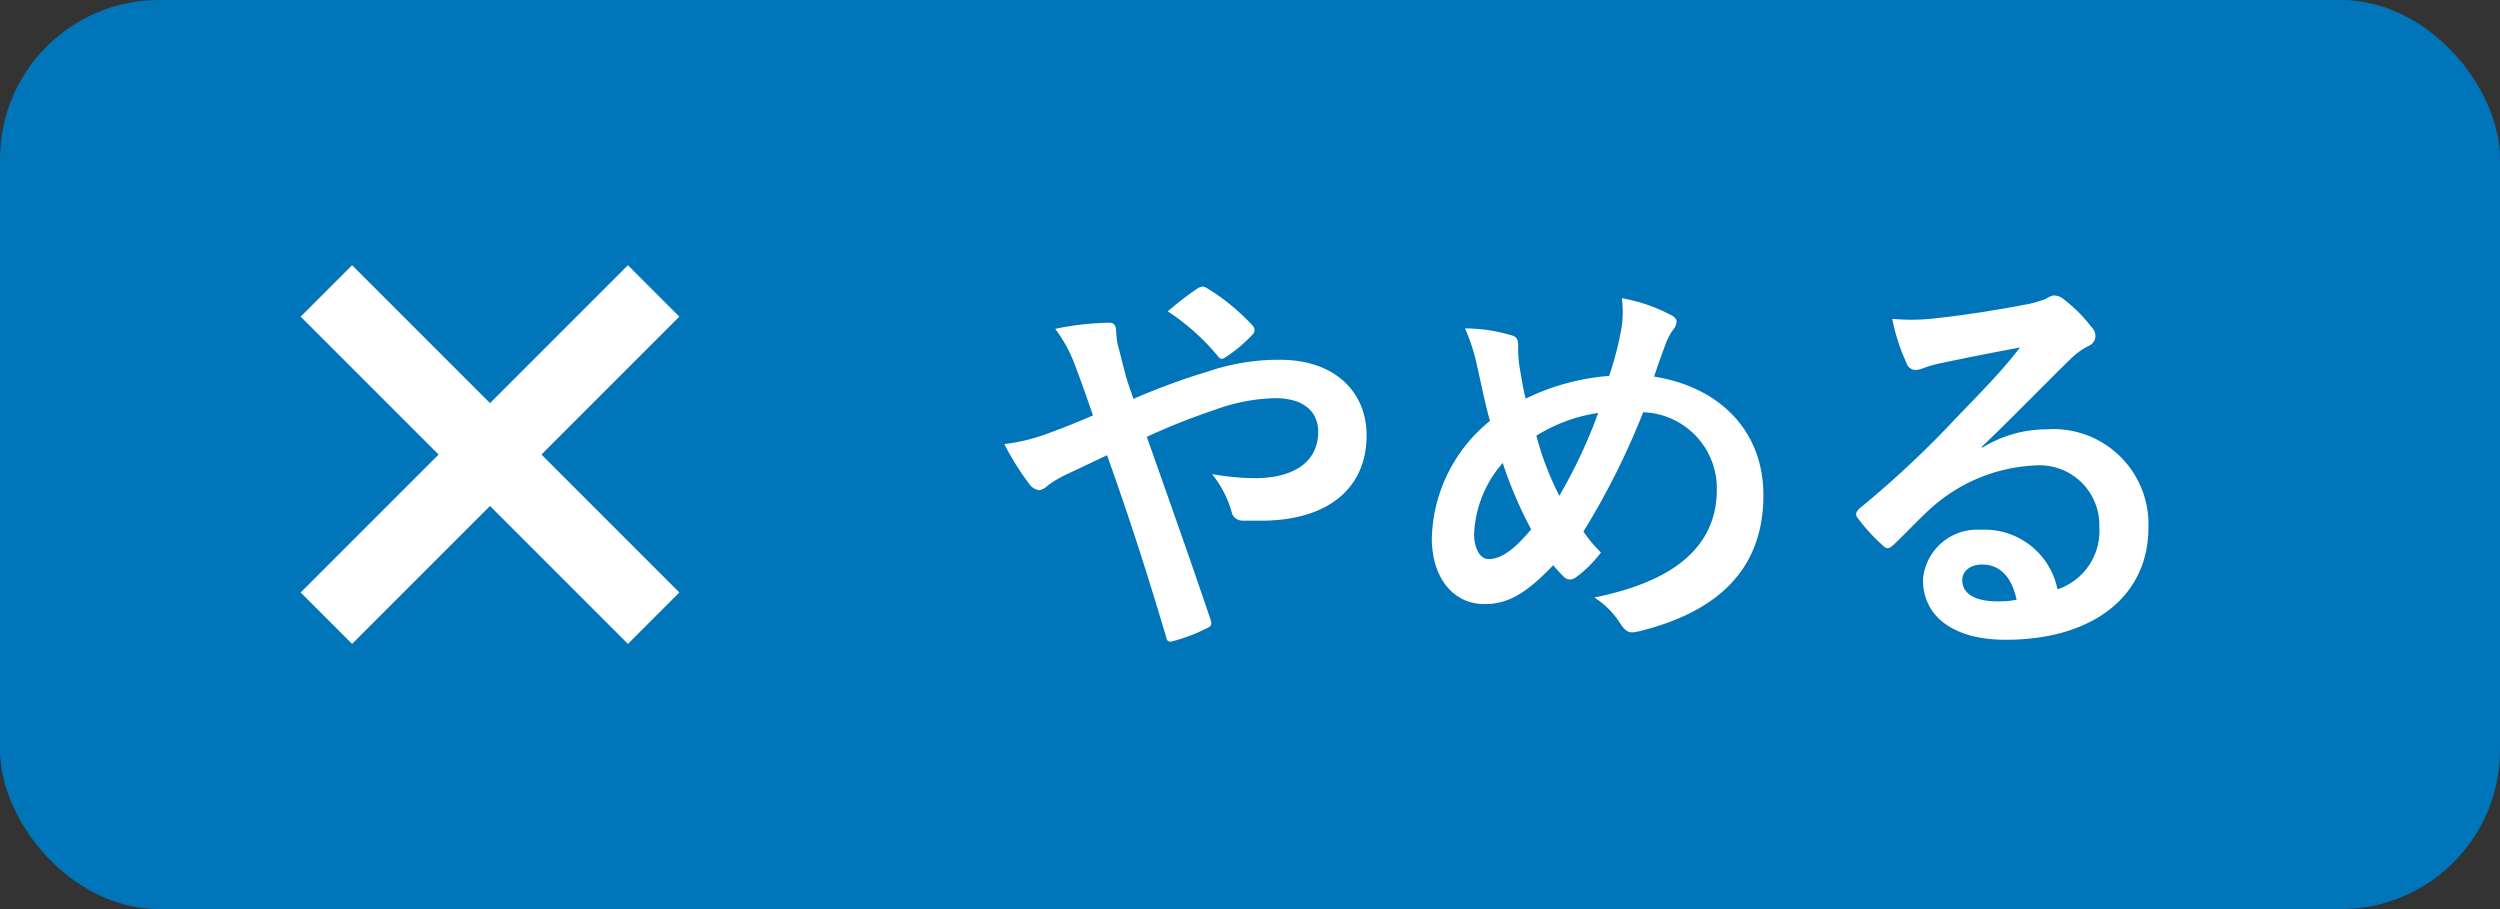
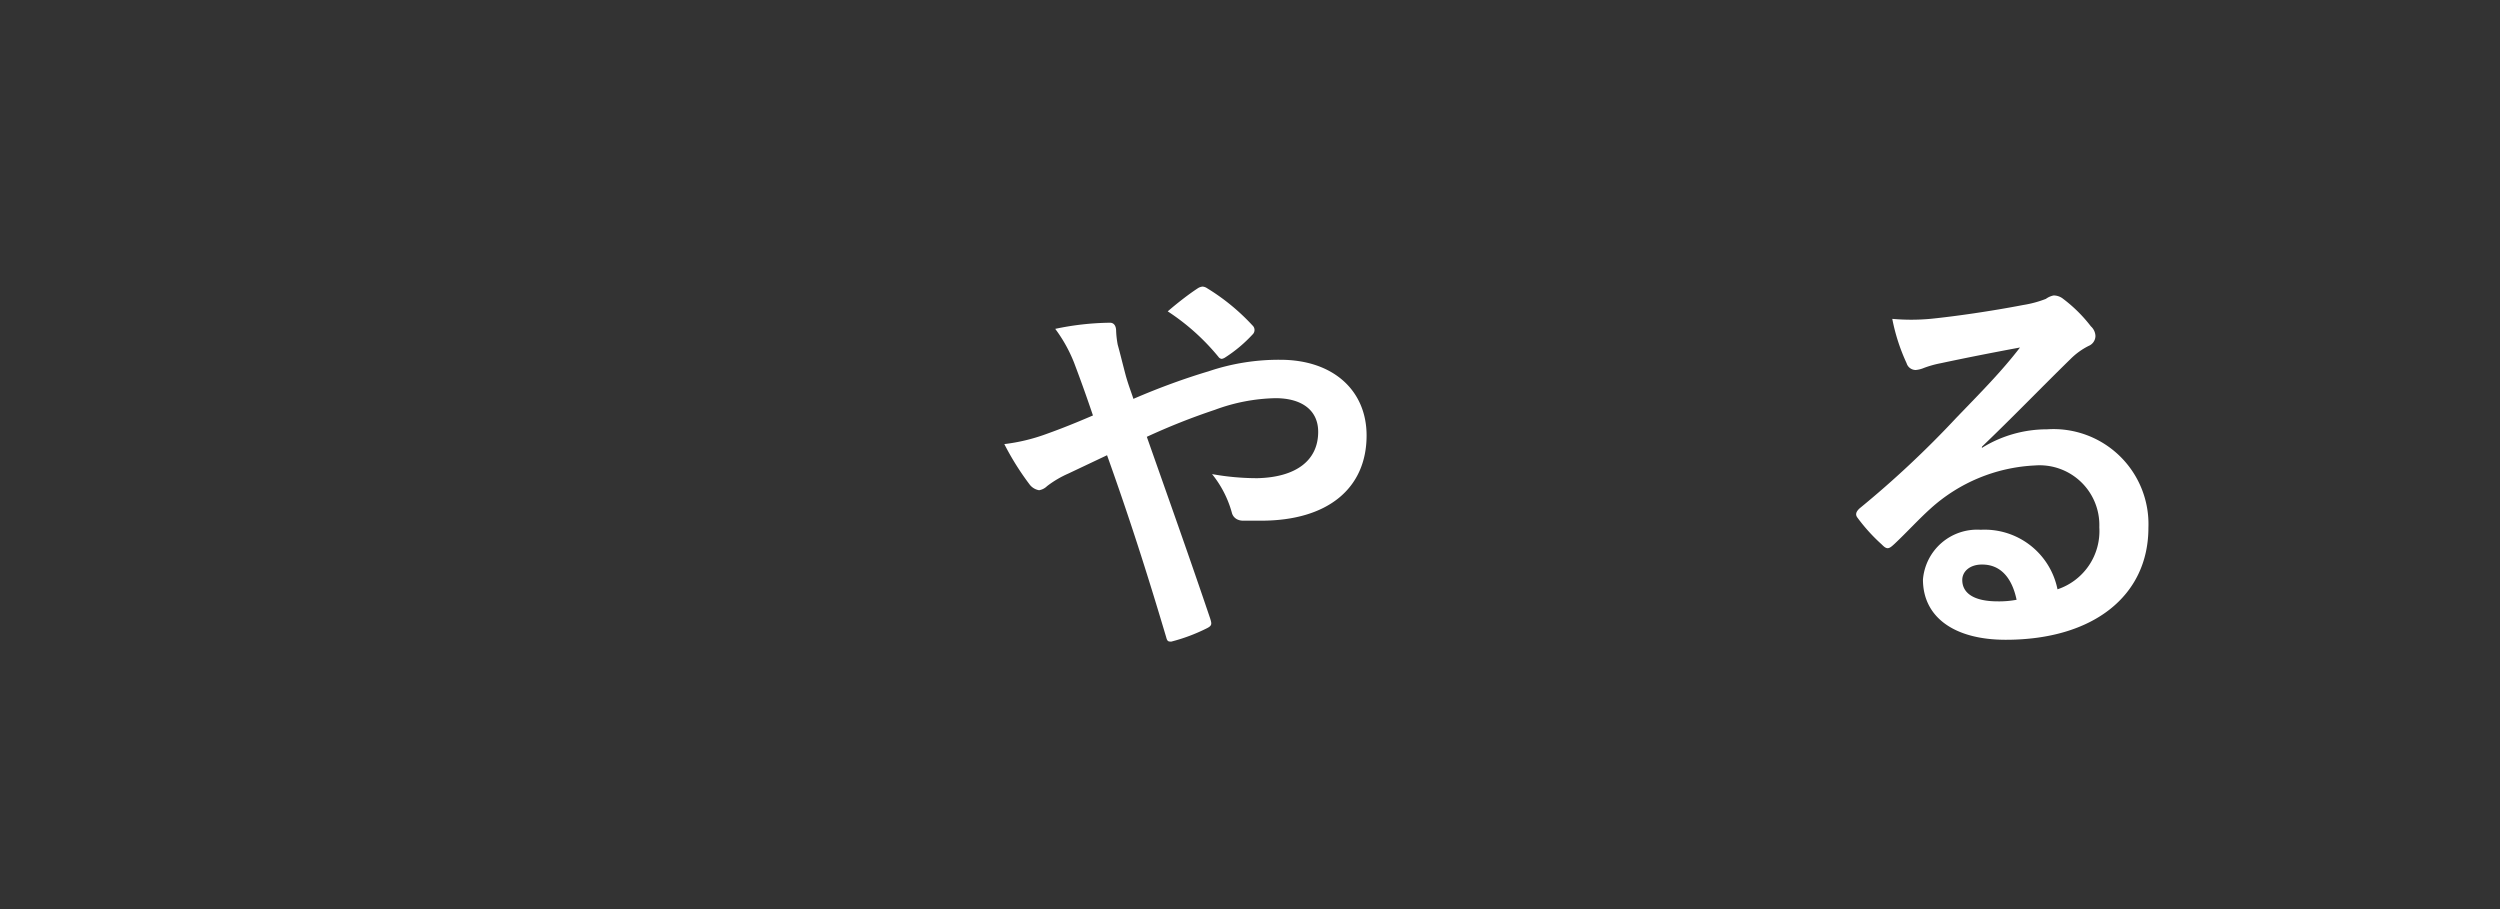
<svg xmlns="http://www.w3.org/2000/svg" viewBox="0 0 110 40">
  <rect x="0" y="0" width="110" height="40" fill="#333333" stroke="none" />
  <defs>
    <style>.bd151961-d33c-4c31-b6e9-6700022d1c4e{isolation:isolate;}.a4a50d39-8540-4d14-9061-87aa0c06ba39,.b97b53ba-0921-4233-a191-9761ff6935c7{fill:#0075ba;}.f8277535-3430-44ed-b07c-892e9378e52c{fill:#fff;}.a4a50d39-8540-4d14-9061-87aa0c06ba39{mix-blend-mode:multiply;}.a7c93ff0-5f2c-4de9-8609-2e65985c1a4c{fill:none;stroke:#fff;stroke-miterlimit:10;stroke-width:3.2px;}</style>
  </defs>
  <g class="bd151961-d33c-4c31-b6e9-6700022d1c4e">
    <g id="bac388bb-1701-48ec-869b-68e6a9cc9dca" data-name="レイヤー 2">
      <g id="ae59366e-6e2f-42e4-b74b-0e33c71d1702" data-name="ゲーム画面">
-         <rect id="b8222a5a-fb8e-4d17-91fb-43ff0d2ac5e6" data-name="ベタ" class="b97b53ba-0921-4233-a191-9761ff6935c7" width="110" height="40" rx="7" />
        <path class="f8277535-3430-44ed-b07c-892e9378e52c" d="M53.17,16.34a9.64,9.64,0,0,1,3.16-.51c2.33,0,3.8,1.35,3.8,3.33,0,2.33-1.71,3.75-4.64,3.75-.36,0-.56,0-.79,0s-.42-.11-.49-.32a4.66,4.66,0,0,0-.88-1.73,11.16,11.16,0,0,0,2,.18C57,21,58,20.28,58,19c0-.95-.72-1.48-1.88-1.48a8.09,8.09,0,0,0-2.66.51,29.19,29.19,0,0,0-3,1.19c.95,2.7,1.85,5.22,2.79,8,.07.23.09.31-.16.43a7.81,7.81,0,0,1-1.55.58c-.13,0-.18,0-.23-.2-.85-2.86-1.63-5.29-2.6-8l-1.71.81a4.47,4.47,0,0,0-.93.55.65.65,0,0,1-.35.18.66.66,0,0,1-.43-.27,12,12,0,0,1-1.1-1.76A8.12,8.12,0,0,0,46,19.11c.39-.14,1-.36,2.09-.83-.22-.65-.47-1.37-.83-2.32a6.42,6.42,0,0,0-.83-1.49,12.19,12.19,0,0,1,2.41-.27c.16,0,.27.12.27.37a4.09,4.09,0,0,0,.07.6c.11.39.17.66.36,1.38.13.45.24.72.33,1C51,17.06,52.16,16.64,53.17,16.34Zm-.46-3.66a.47.47,0,0,1,.2-.07.4.4,0,0,1,.2.07,9.34,9.34,0,0,1,2,1.64.27.27,0,0,1,0,.4,6.14,6.14,0,0,1-1.19,1,.43.43,0,0,1-.16.07s-.09,0-.15-.09a9.8,9.8,0,0,0-2.23-2C51.83,13.31,52.34,12.92,52.71,12.68Z" />
-         <path class="f8277535-3430-44ed-b07c-892e9378e52c" d="M71.36,14.34a4.55,4.55,0,0,0,0-1.22,7.34,7.34,0,0,1,2.12.72c.2.09.29.19.29.32a.64.64,0,0,1-.12.31,2.35,2.35,0,0,0-.36.66c-.11.29-.27.72-.51,1.44,2.85.45,4.81,2.36,4.81,5.22,0,3.21-1.95,5.14-5.53,6-.39.09-.52,0-.74-.31a3.69,3.69,0,0,0-1.17-1.19c2.45-.5,5.39-1.62,5.39-4.75a3.35,3.35,0,0,0-3.24-3.4,33.23,33.23,0,0,1-2.63,5.25,6.35,6.35,0,0,0,.77.92,5.32,5.32,0,0,1-1.11,1.1.51.51,0,0,1-.26.09.4.4,0,0,1-.25-.11,6.8,6.8,0,0,1-.48-.52c-1.18,1.24-2,1.71-3,1.71C64,26.6,63,25.48,63,23.68a6.85,6.85,0,0,1,2.56-5.16c-.2-.69-.38-1.59-.56-2.38a8.21,8.21,0,0,0-.54-1.69,7.2,7.2,0,0,1,2,.29c.29.07.34.19.34.52a5.18,5.18,0,0,0,.08,1c.09.53.14.85.25,1.28a10.16,10.16,0,0,1,3.67-1A13.57,13.57,0,0,0,71.36,14.34Zm-6.5,9.16c0,.62.26,1.1.63,1.1.54,0,1.12-.39,1.88-1.31a18.16,18.16,0,0,1-1.25-2.92A5.06,5.06,0,0,0,64.86,23.5Zm3.75-1.69a22,22,0,0,0,1.71-3.64,7.12,7.12,0,0,0-2.72,1A12.92,12.92,0,0,0,68.61,21.81Z" />
        <path class="f8277535-3430-44ed-b07c-892e9378e52c" d="M87.2,19.71a5.42,5.42,0,0,1,2.87-.82,4.18,4.18,0,0,1,4.46,4.33c0,3-2.43,4.93-6.28,4.93-2.27,0-3.64-1-3.64-2.65a2.39,2.39,0,0,1,2.54-2.19,3.27,3.27,0,0,1,3.38,2.62,2.7,2.7,0,0,0,1.84-2.73,2.63,2.63,0,0,0-2.83-2.72,7.36,7.36,0,0,0-4.61,1.91c-.52.47-1,1-1.56,1.53-.13.12-.22.2-.31.2s-.16-.06-.27-.17a7.79,7.79,0,0,1-1.06-1.17c-.11-.14-.06-.27.09-.41a43.58,43.58,0,0,0,4.27-4c1.11-1.15,2-2.05,2.79-3.08-1.08.2-2.36.45-3.48.69a4.56,4.56,0,0,0-.75.21,1.19,1.19,0,0,1-.36.09.42.42,0,0,1-.4-.3,8.43,8.43,0,0,1-.63-1.95,9.32,9.32,0,0,0,1.67,0c1.1-.11,2.69-.34,4.09-.61a4.78,4.78,0,0,0,1-.27.85.85,0,0,1,.34-.15.67.67,0,0,1,.42.15A6.36,6.36,0,0,1,92,14.36a.6.6,0,0,1,.2.43.48.48,0,0,1-.3.43,3.06,3.06,0,0,0-.8.58c-1.31,1.28-2.52,2.54-3.89,3.85Zm0,5.13c-.52,0-.86.3-.86.68,0,.56.48.94,1.56.94a4.21,4.21,0,0,0,.83-.07C88.52,25.39,88,24.84,87.22,24.84Z" />
        <g id="ffda3bfa-9d10-4130-a564-7b62f8c4b56b" data-name="閉じる">
          <g id="b39172a2-bddb-4ef2-b2ef-ad36408e9900" data-name="パス">
-             <rect class="a4a50d39-8540-4d14-9061-87aa0c06ba39" x="5.56" y="4" width="32" height="32" rx="16" transform="translate(-5.75 30.9) rotate(-64.6)" />
-           </g>
-           <line class="a7c93ff0-5f2c-4de9-8609-2e65985c1a4c" x1="14.36" y1="12.8" x2="28.76" y2="27.2" />
-           <line class="a7c93ff0-5f2c-4de9-8609-2e65985c1a4c" x1="14.36" y1="27.2" x2="28.76" y2="12.8" />
+             </g>
        </g>
      </g>
    </g>
  </g>
</svg>